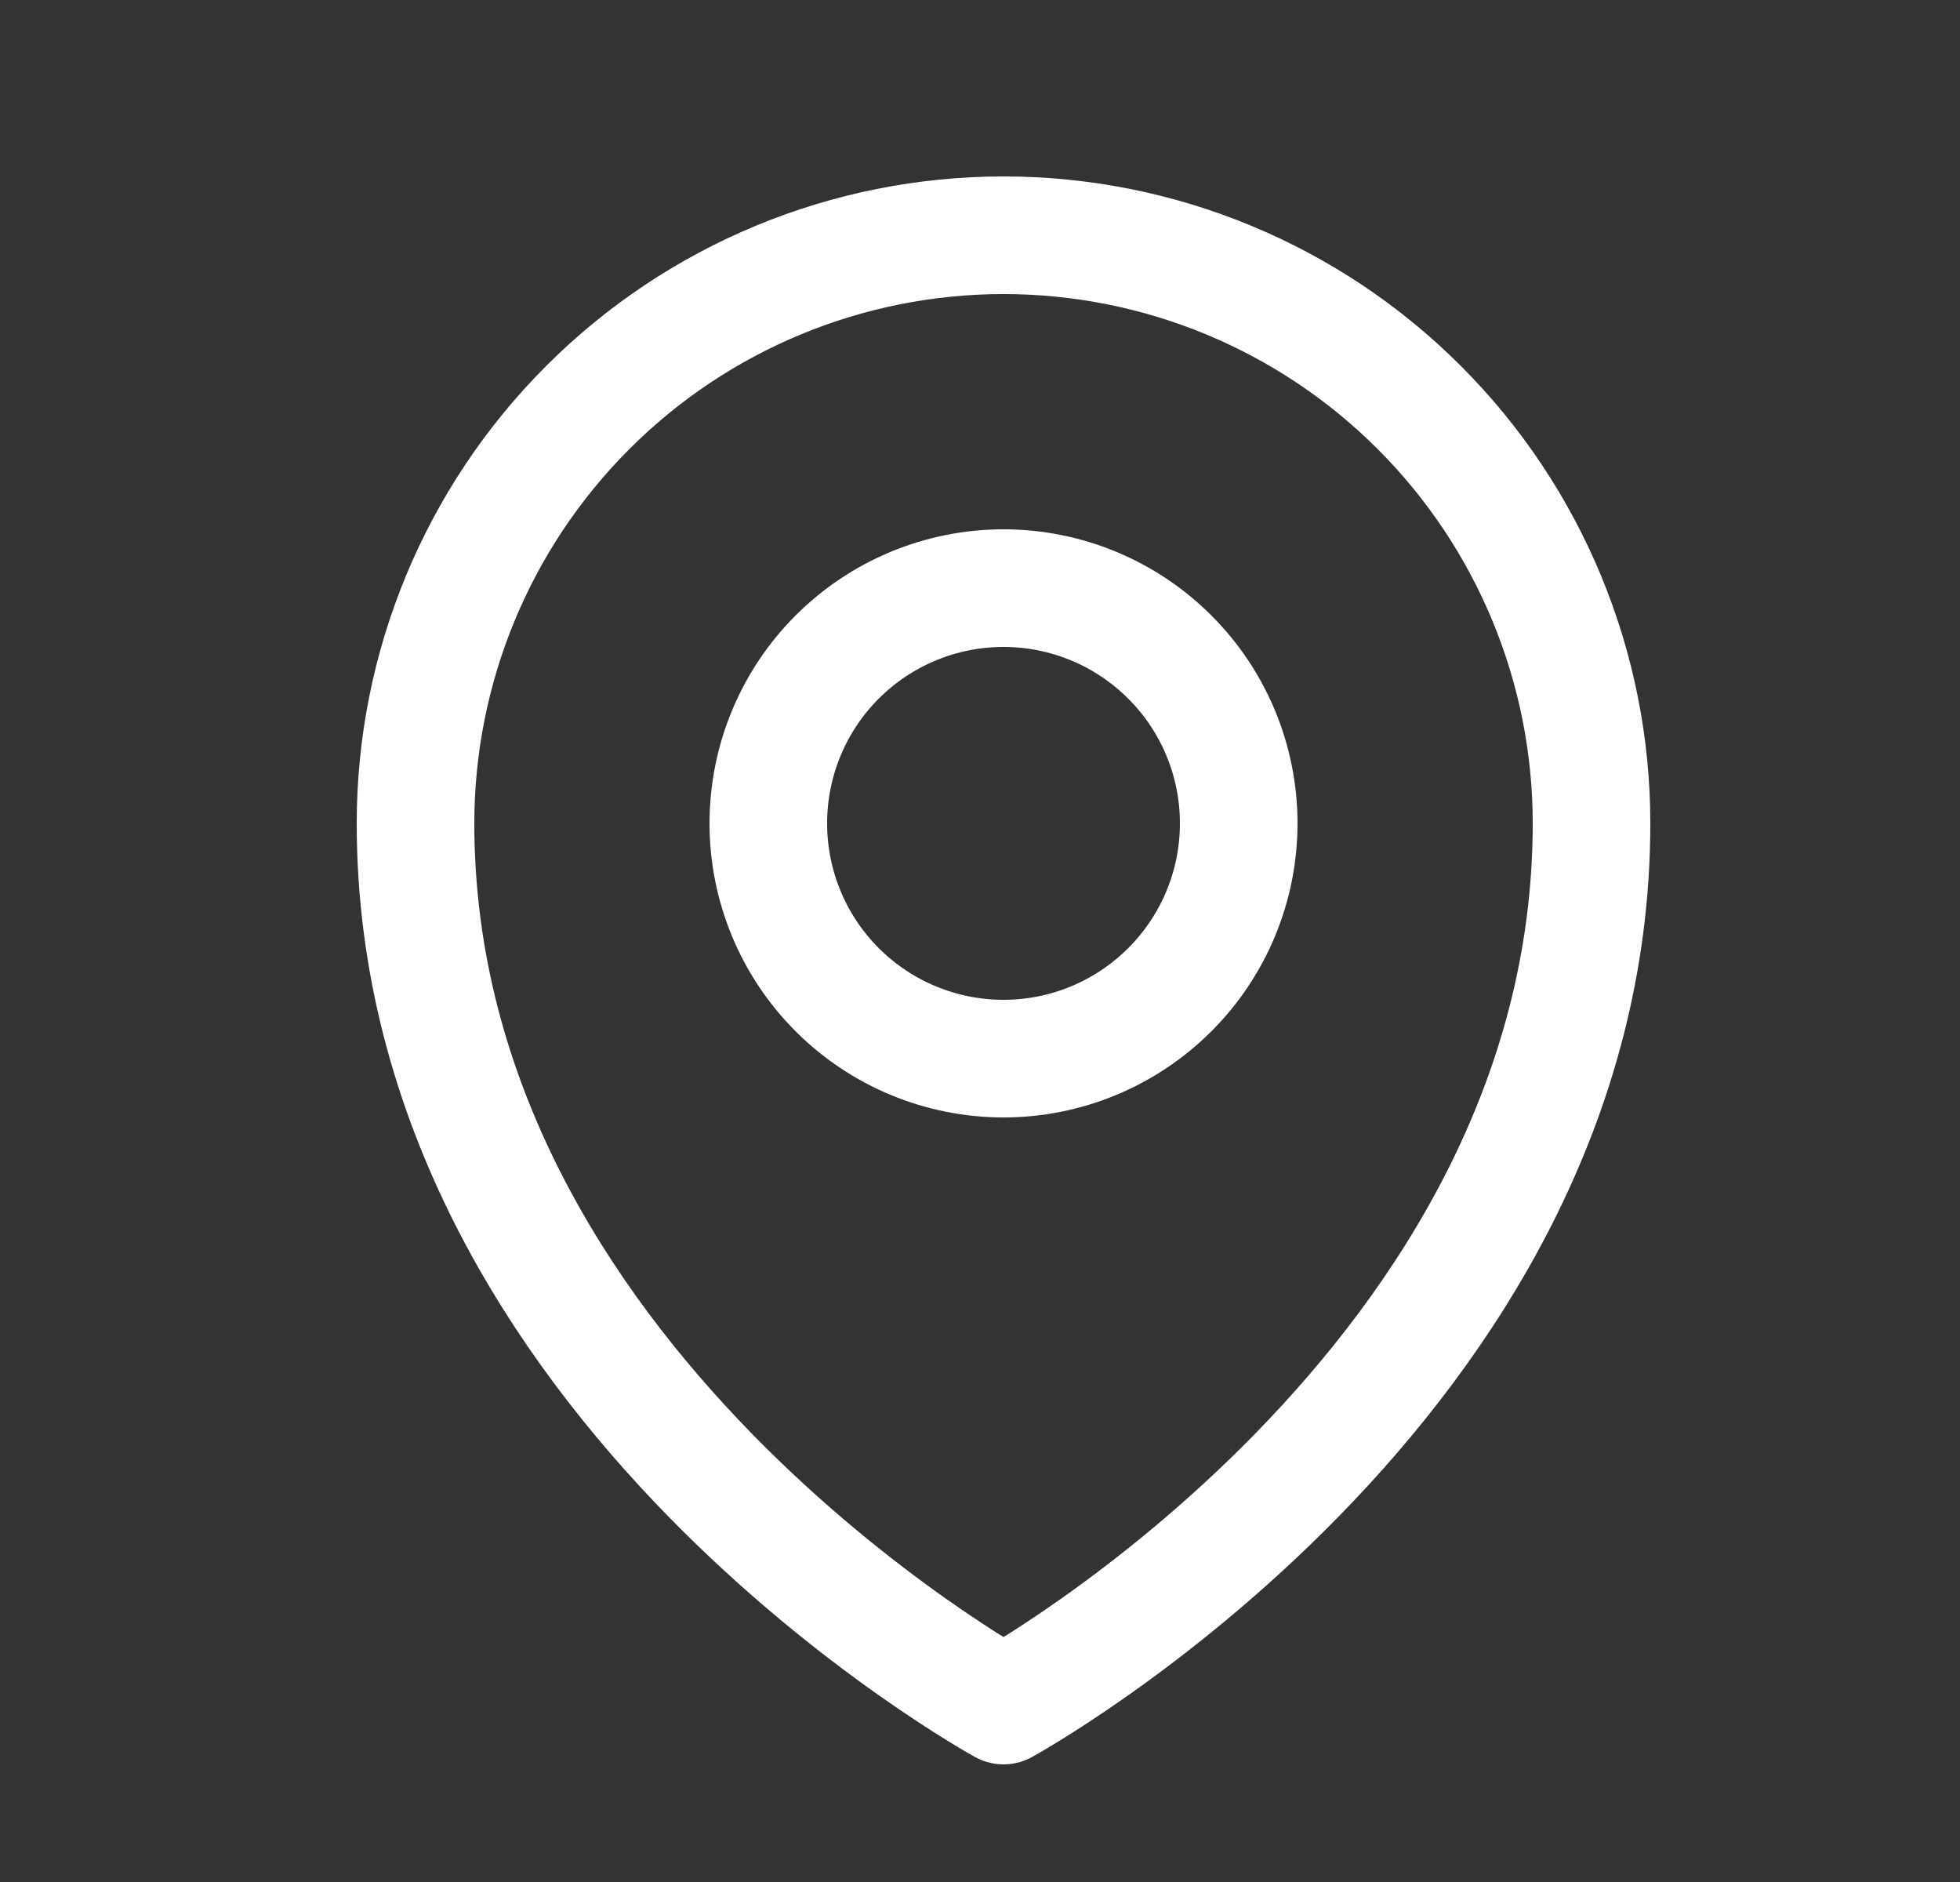
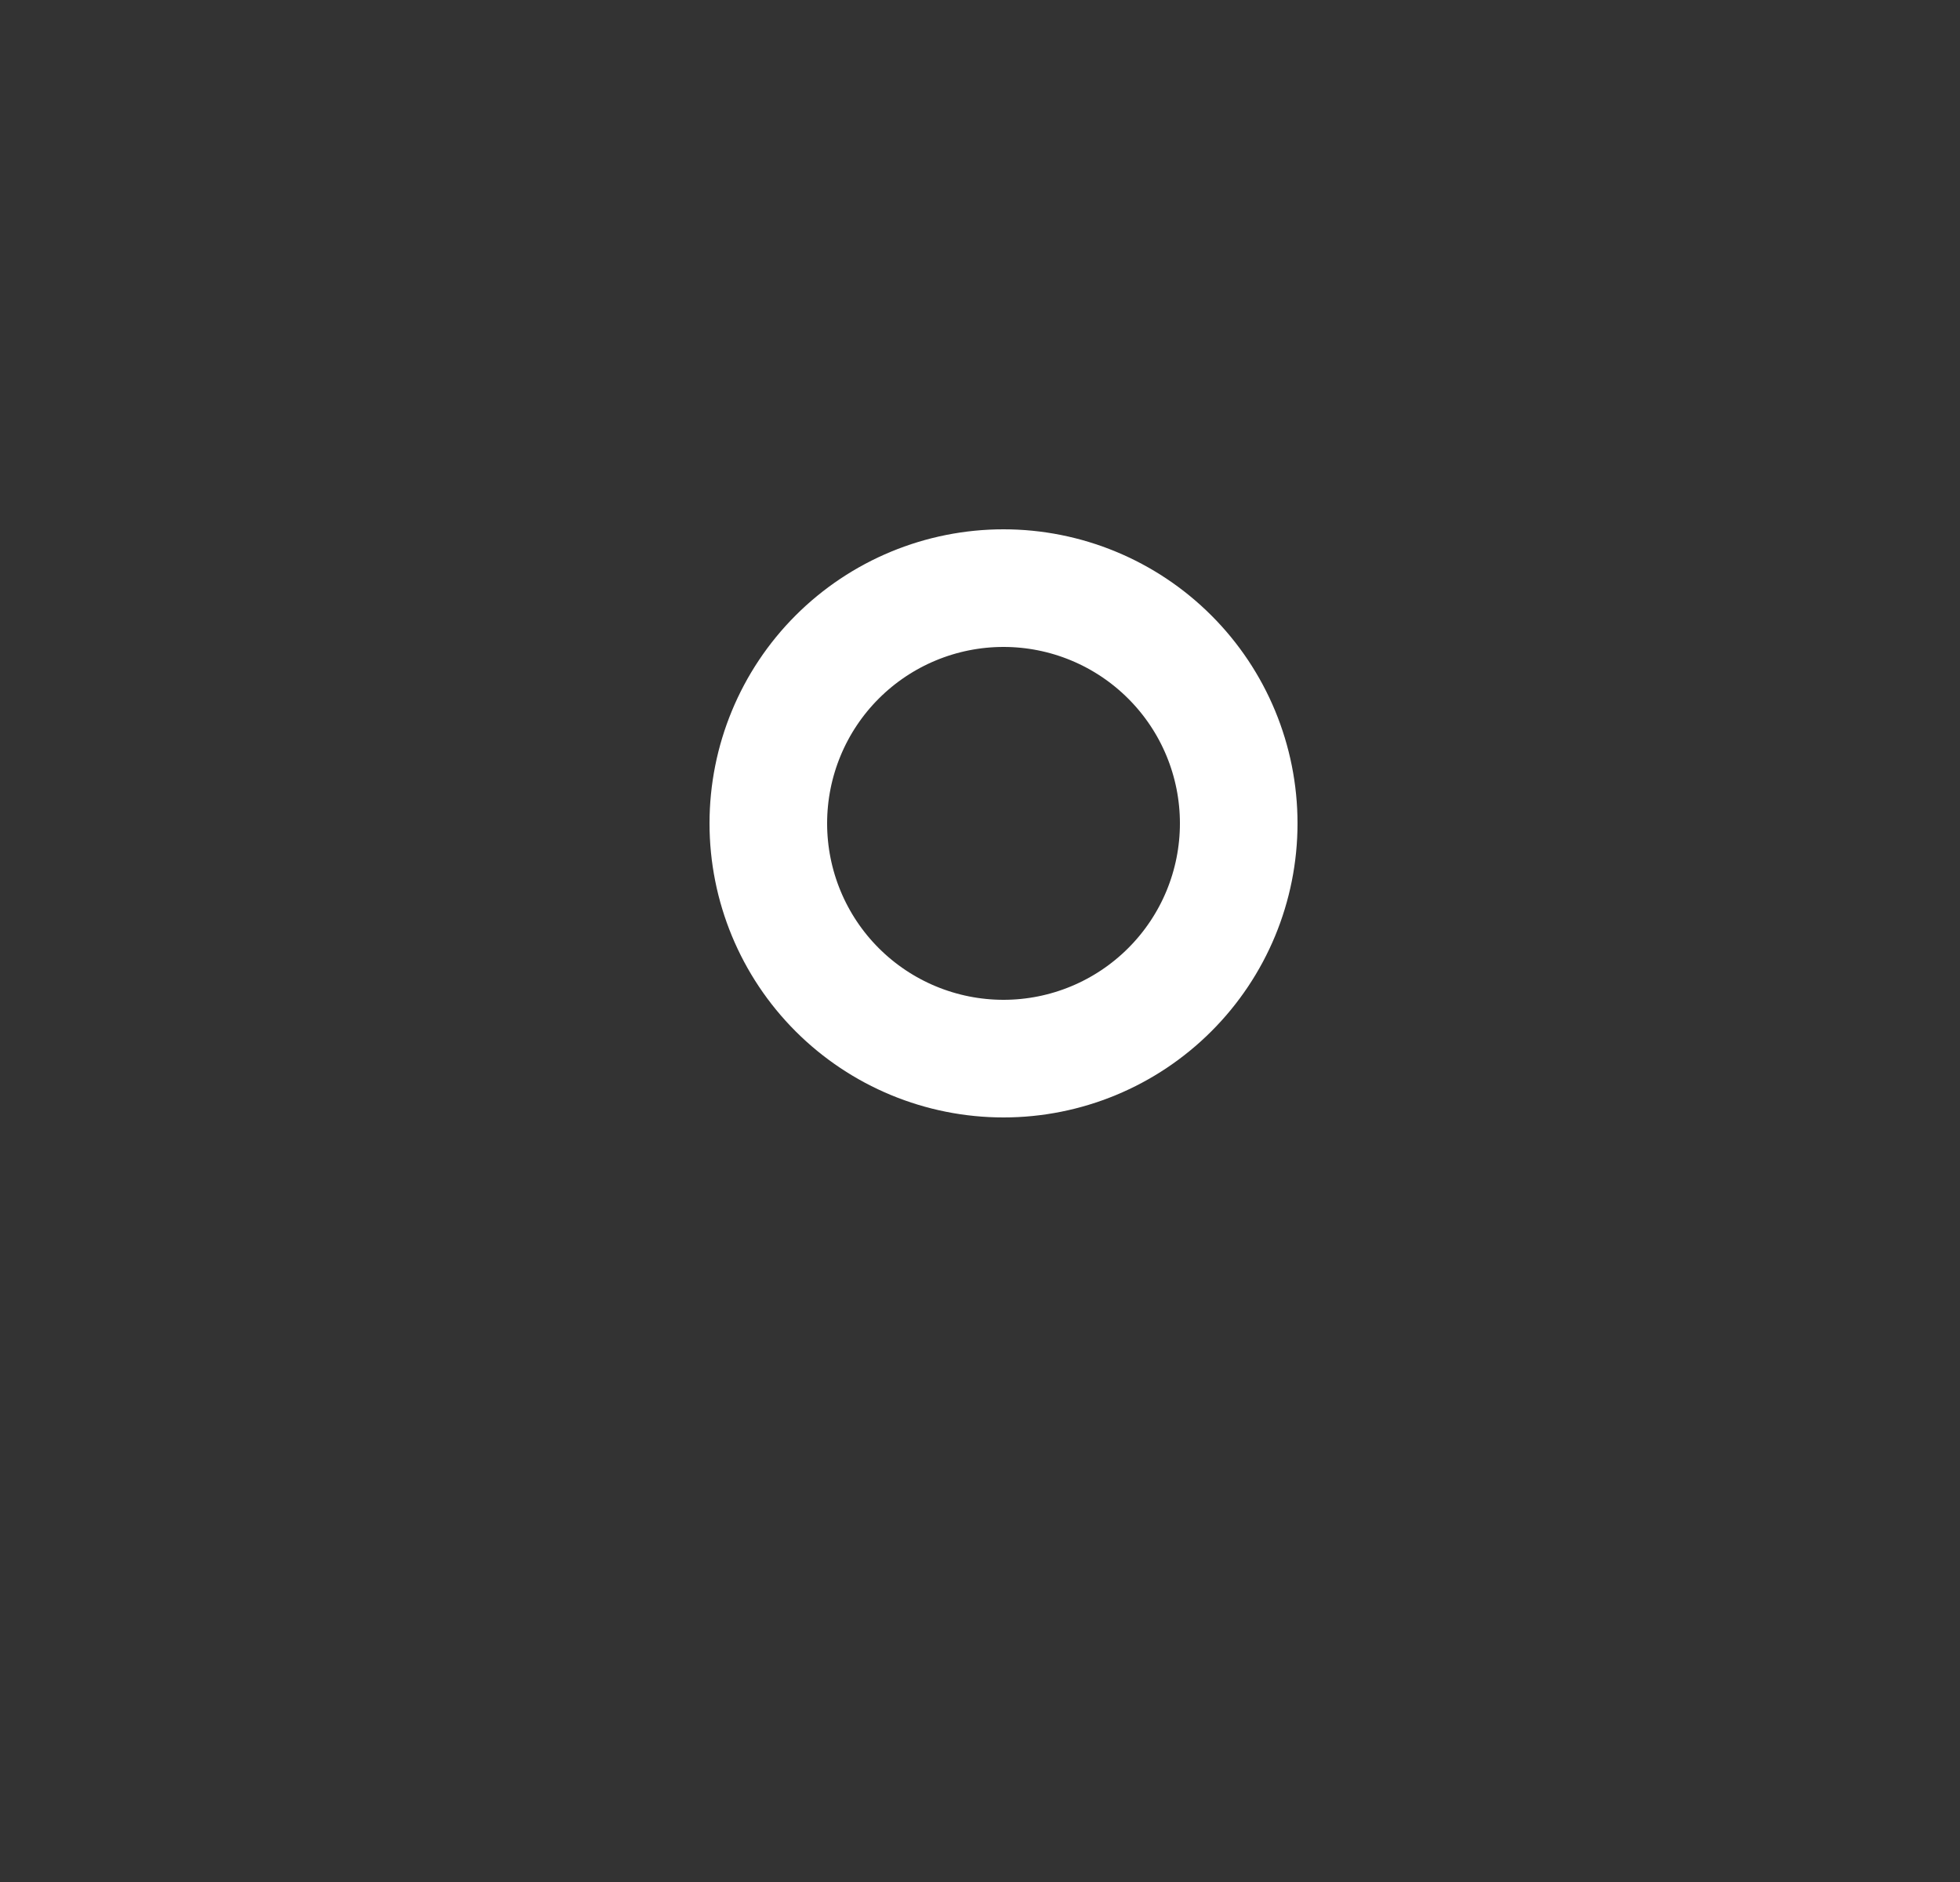
<svg xmlns="http://www.w3.org/2000/svg" width="25" height="24" viewBox="0 0 25 24" fill="none">
  <rect x="0" y="0" width="25" height="24" fill="#333333" stroke="none" />
  <path d="M15.8 10.5C15.8 11.296 15.484 12.059 14.921 12.621C14.358 13.184 13.595 13.5 12.8 13.5C12.004 13.5 11.241 13.184 10.678 12.621C10.116 12.059 9.8 11.296 9.8 10.5C9.8 9.704 10.116 8.941 10.678 8.379C11.241 7.816 12.004 7.5 12.8 7.5C13.595 7.5 14.358 7.816 14.921 8.379C15.484 8.941 15.8 9.704 15.8 10.5Z" stroke="white" stroke-width="1.5" stroke-linecap="round" stroke-linejoin="round" />
-   <path d="M20.3 10.5C20.3 17.642 12.8 21.75 12.8 21.75C12.8 21.75 5.3 17.642 5.3 10.5C5.3 8.511 6.09 6.603 7.497 5.197C8.903 3.79 10.811 3 12.8 3C14.789 3 16.697 3.79 18.103 5.197C19.51 6.603 20.3 8.511 20.3 10.5Z" stroke="white" stroke-width="1.5" stroke-linecap="round" stroke-linejoin="round" />
</svg>